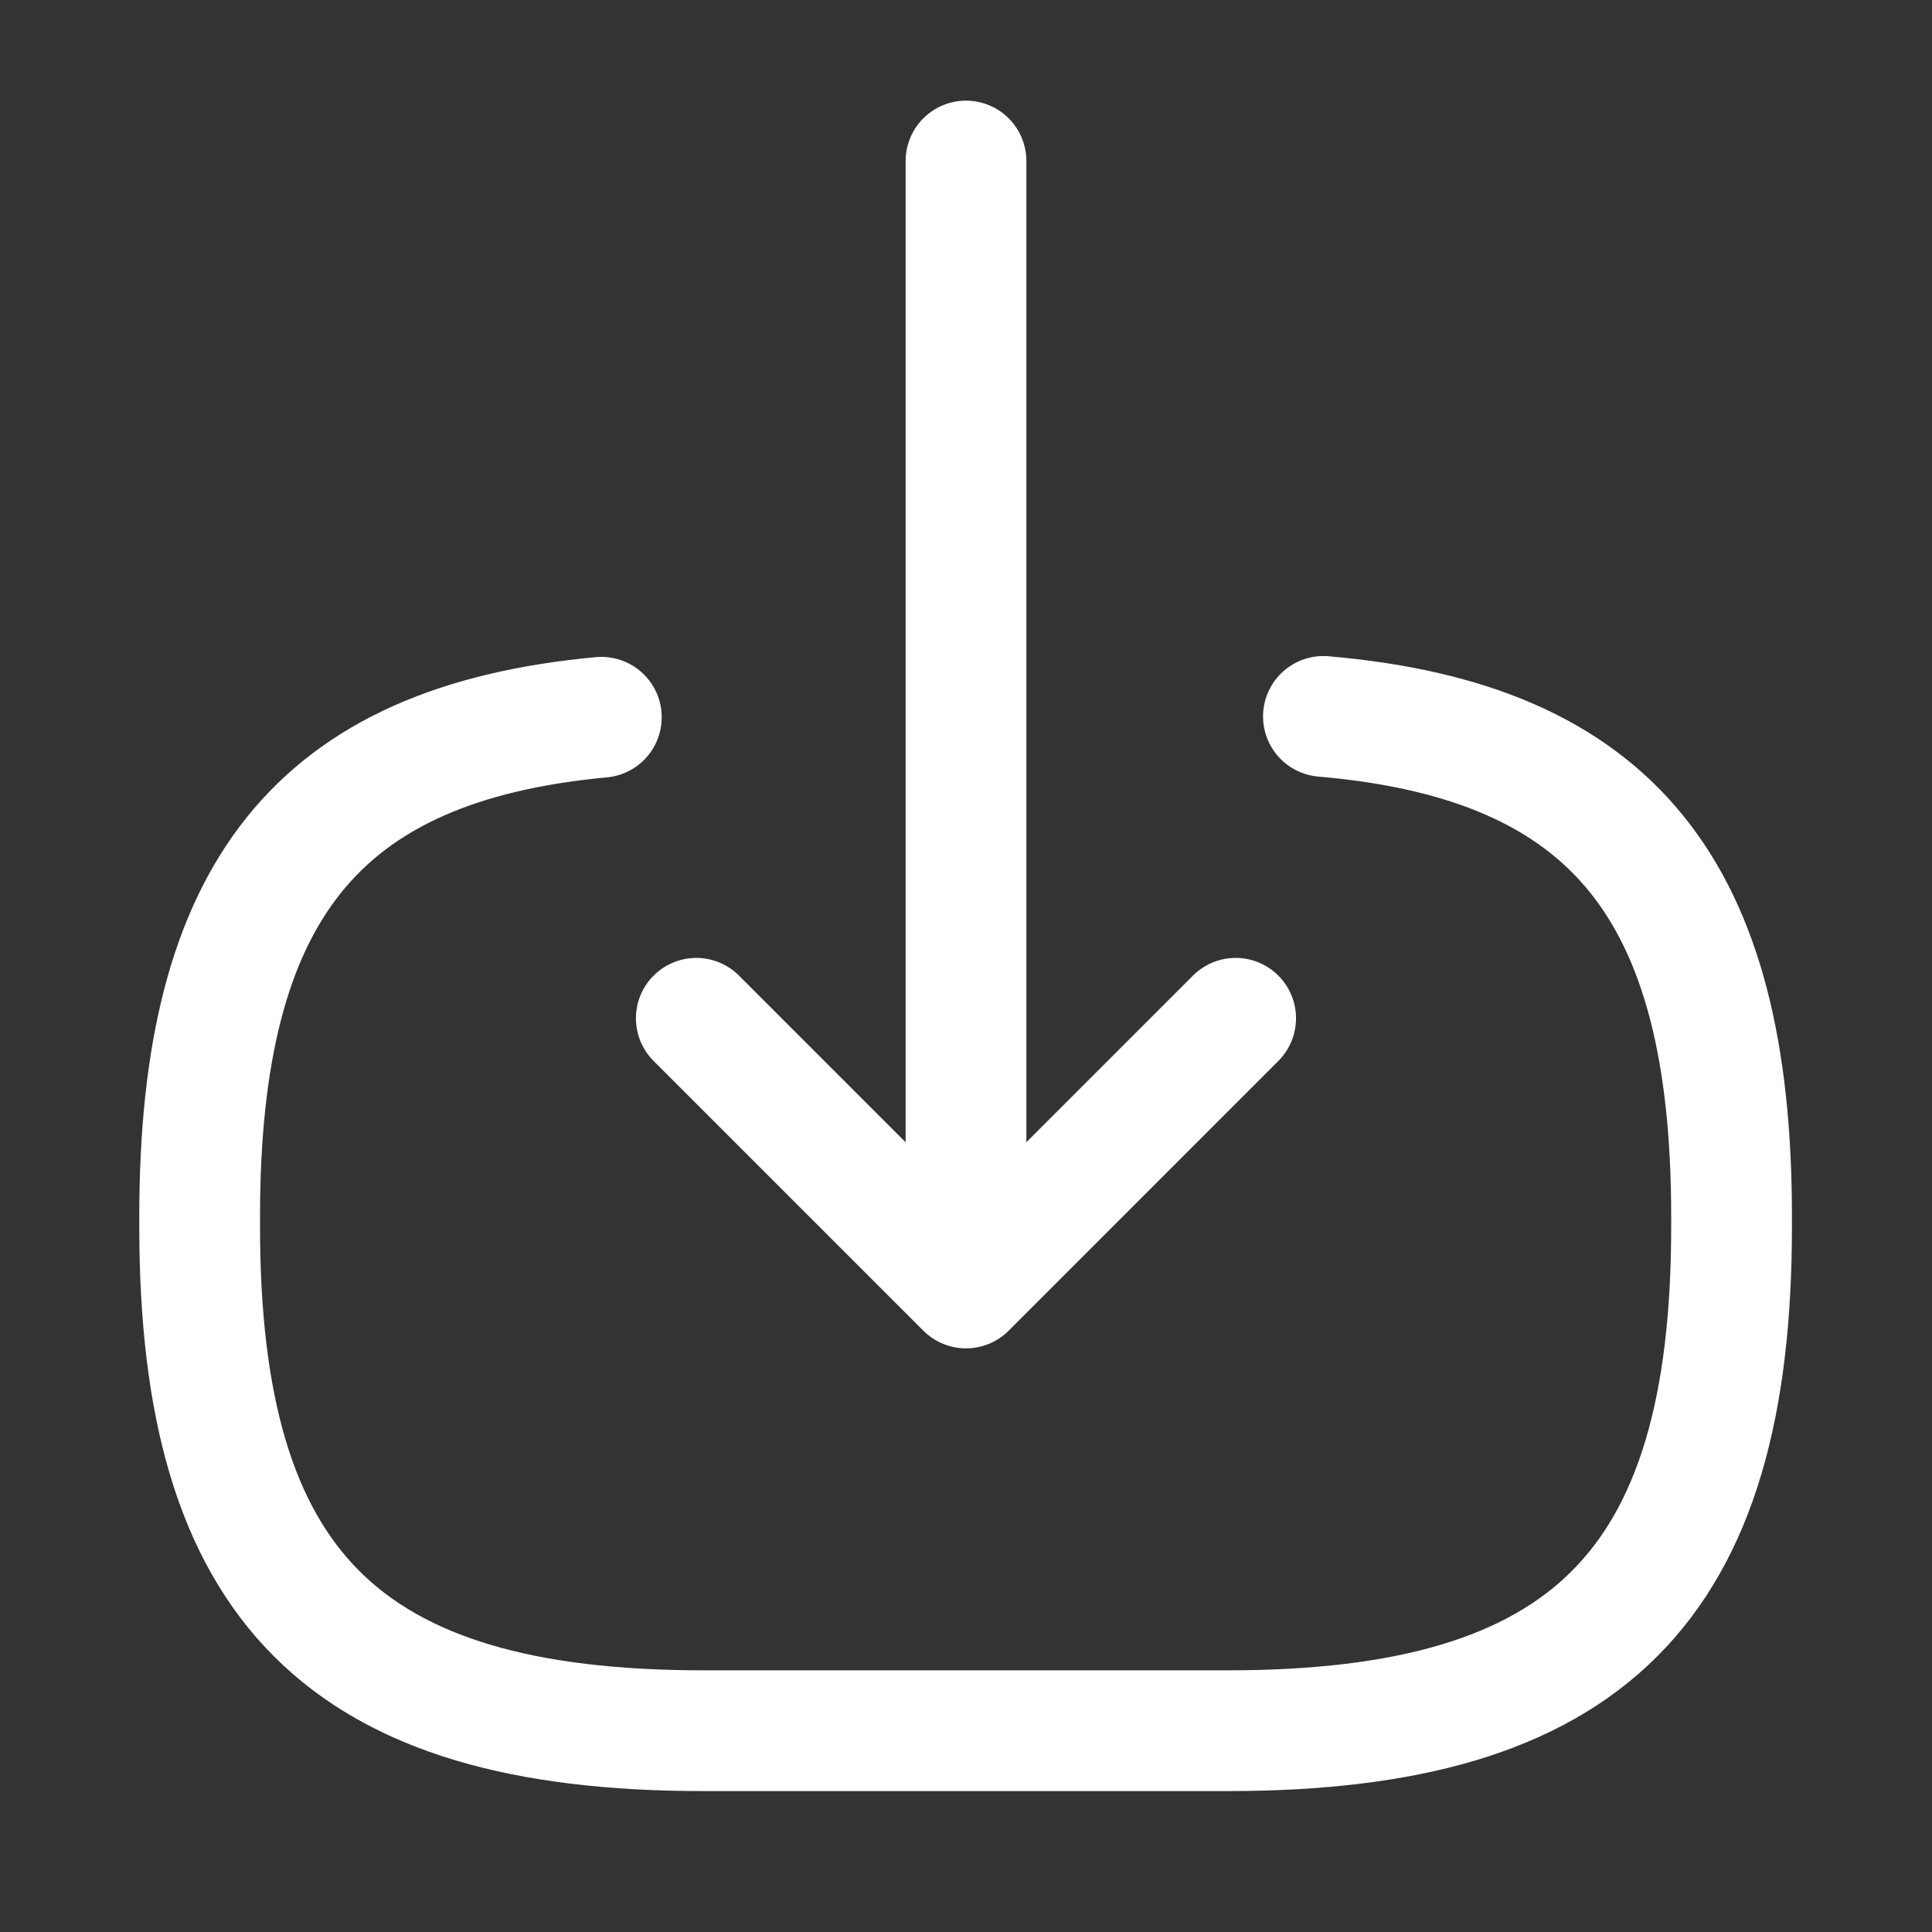
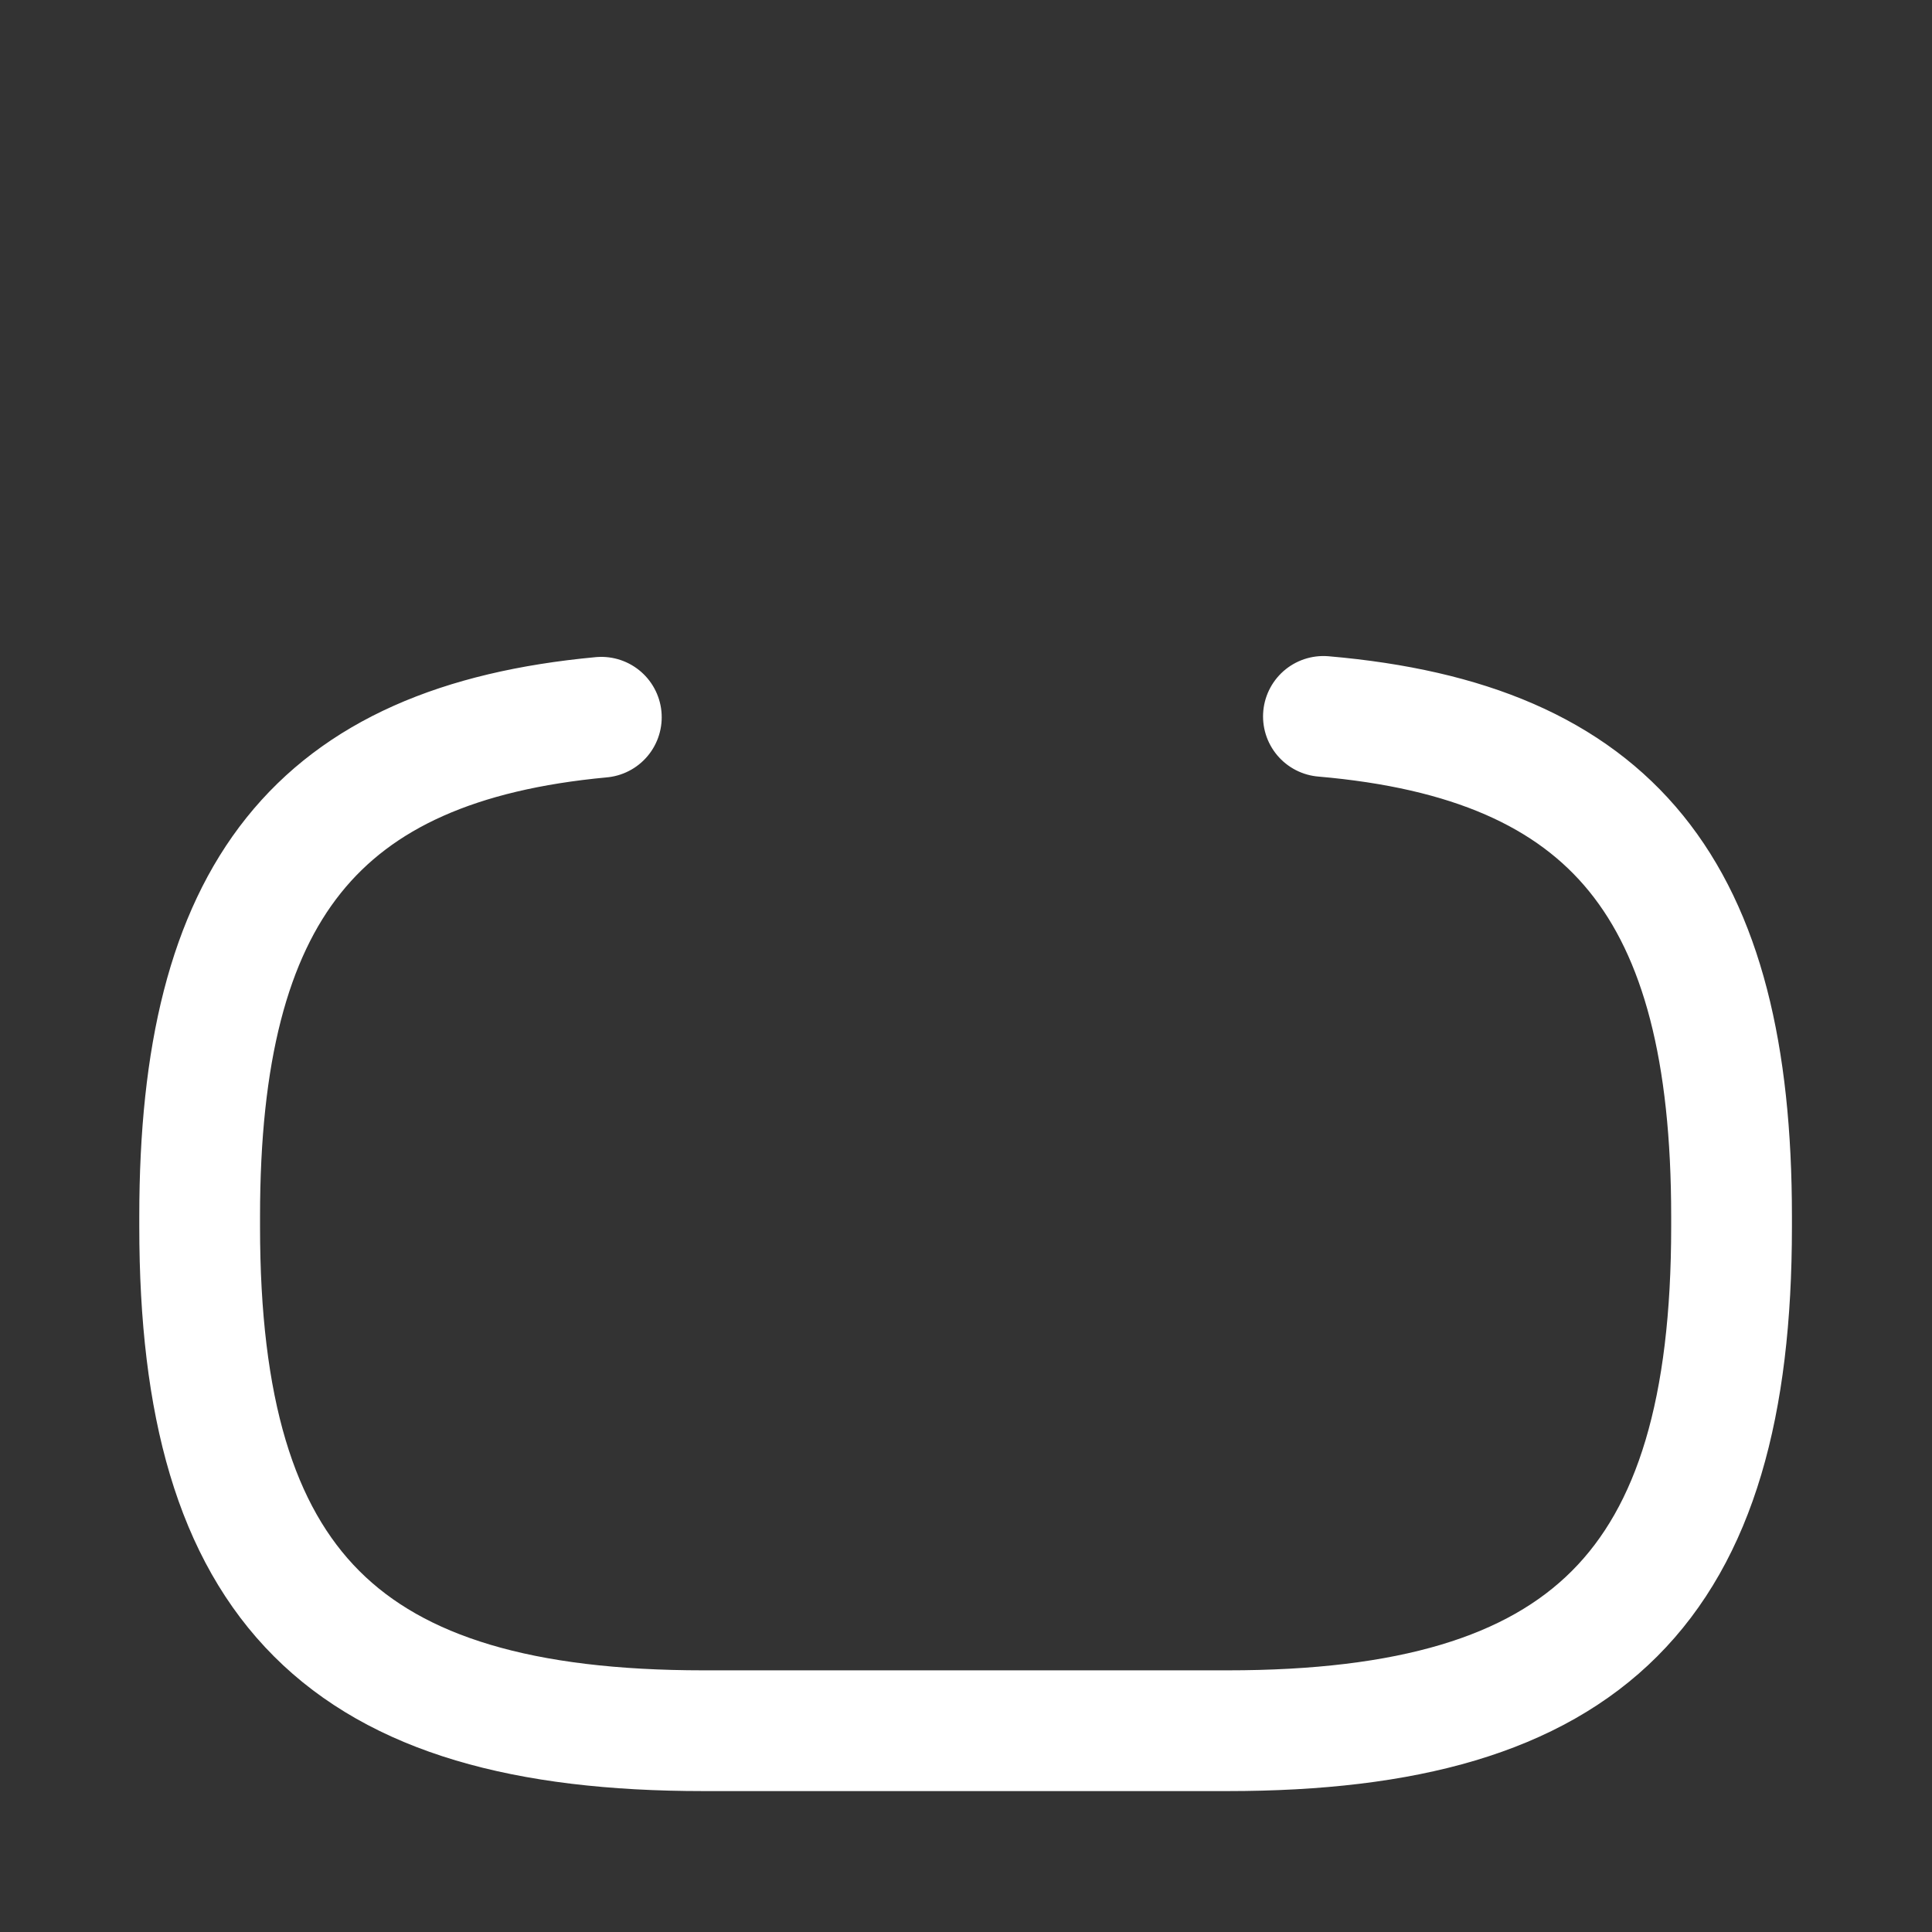
<svg xmlns="http://www.w3.org/2000/svg" width="32" height="32" viewBox="0 0 32 32" fill="none">
  <rect x="0" y="0" width="32" height="32" fill="#333333" stroke="none" />
  <path d="M21.92 11.866C26.72 12.28 28.68 14.746 28.68 20.146V20.32C28.68 26.279 26.293 28.666 20.333 28.666H11.653C5.693 28.666 3.307 26.279 3.307 20.32V20.146C3.307 14.786 5.24 12.319 9.96 11.88" stroke="white" stroke-width="2" stroke-linecap="round" stroke-linejoin="round" />
-   <path d="M16 2.667V19.84" stroke="white" stroke-width="2" stroke-linecap="round" stroke-linejoin="round" />
-   <path d="M20.466 16.866L16 21.333L11.533 16.866" stroke="white" stroke-width="2" stroke-linecap="round" stroke-linejoin="round" />
</svg>